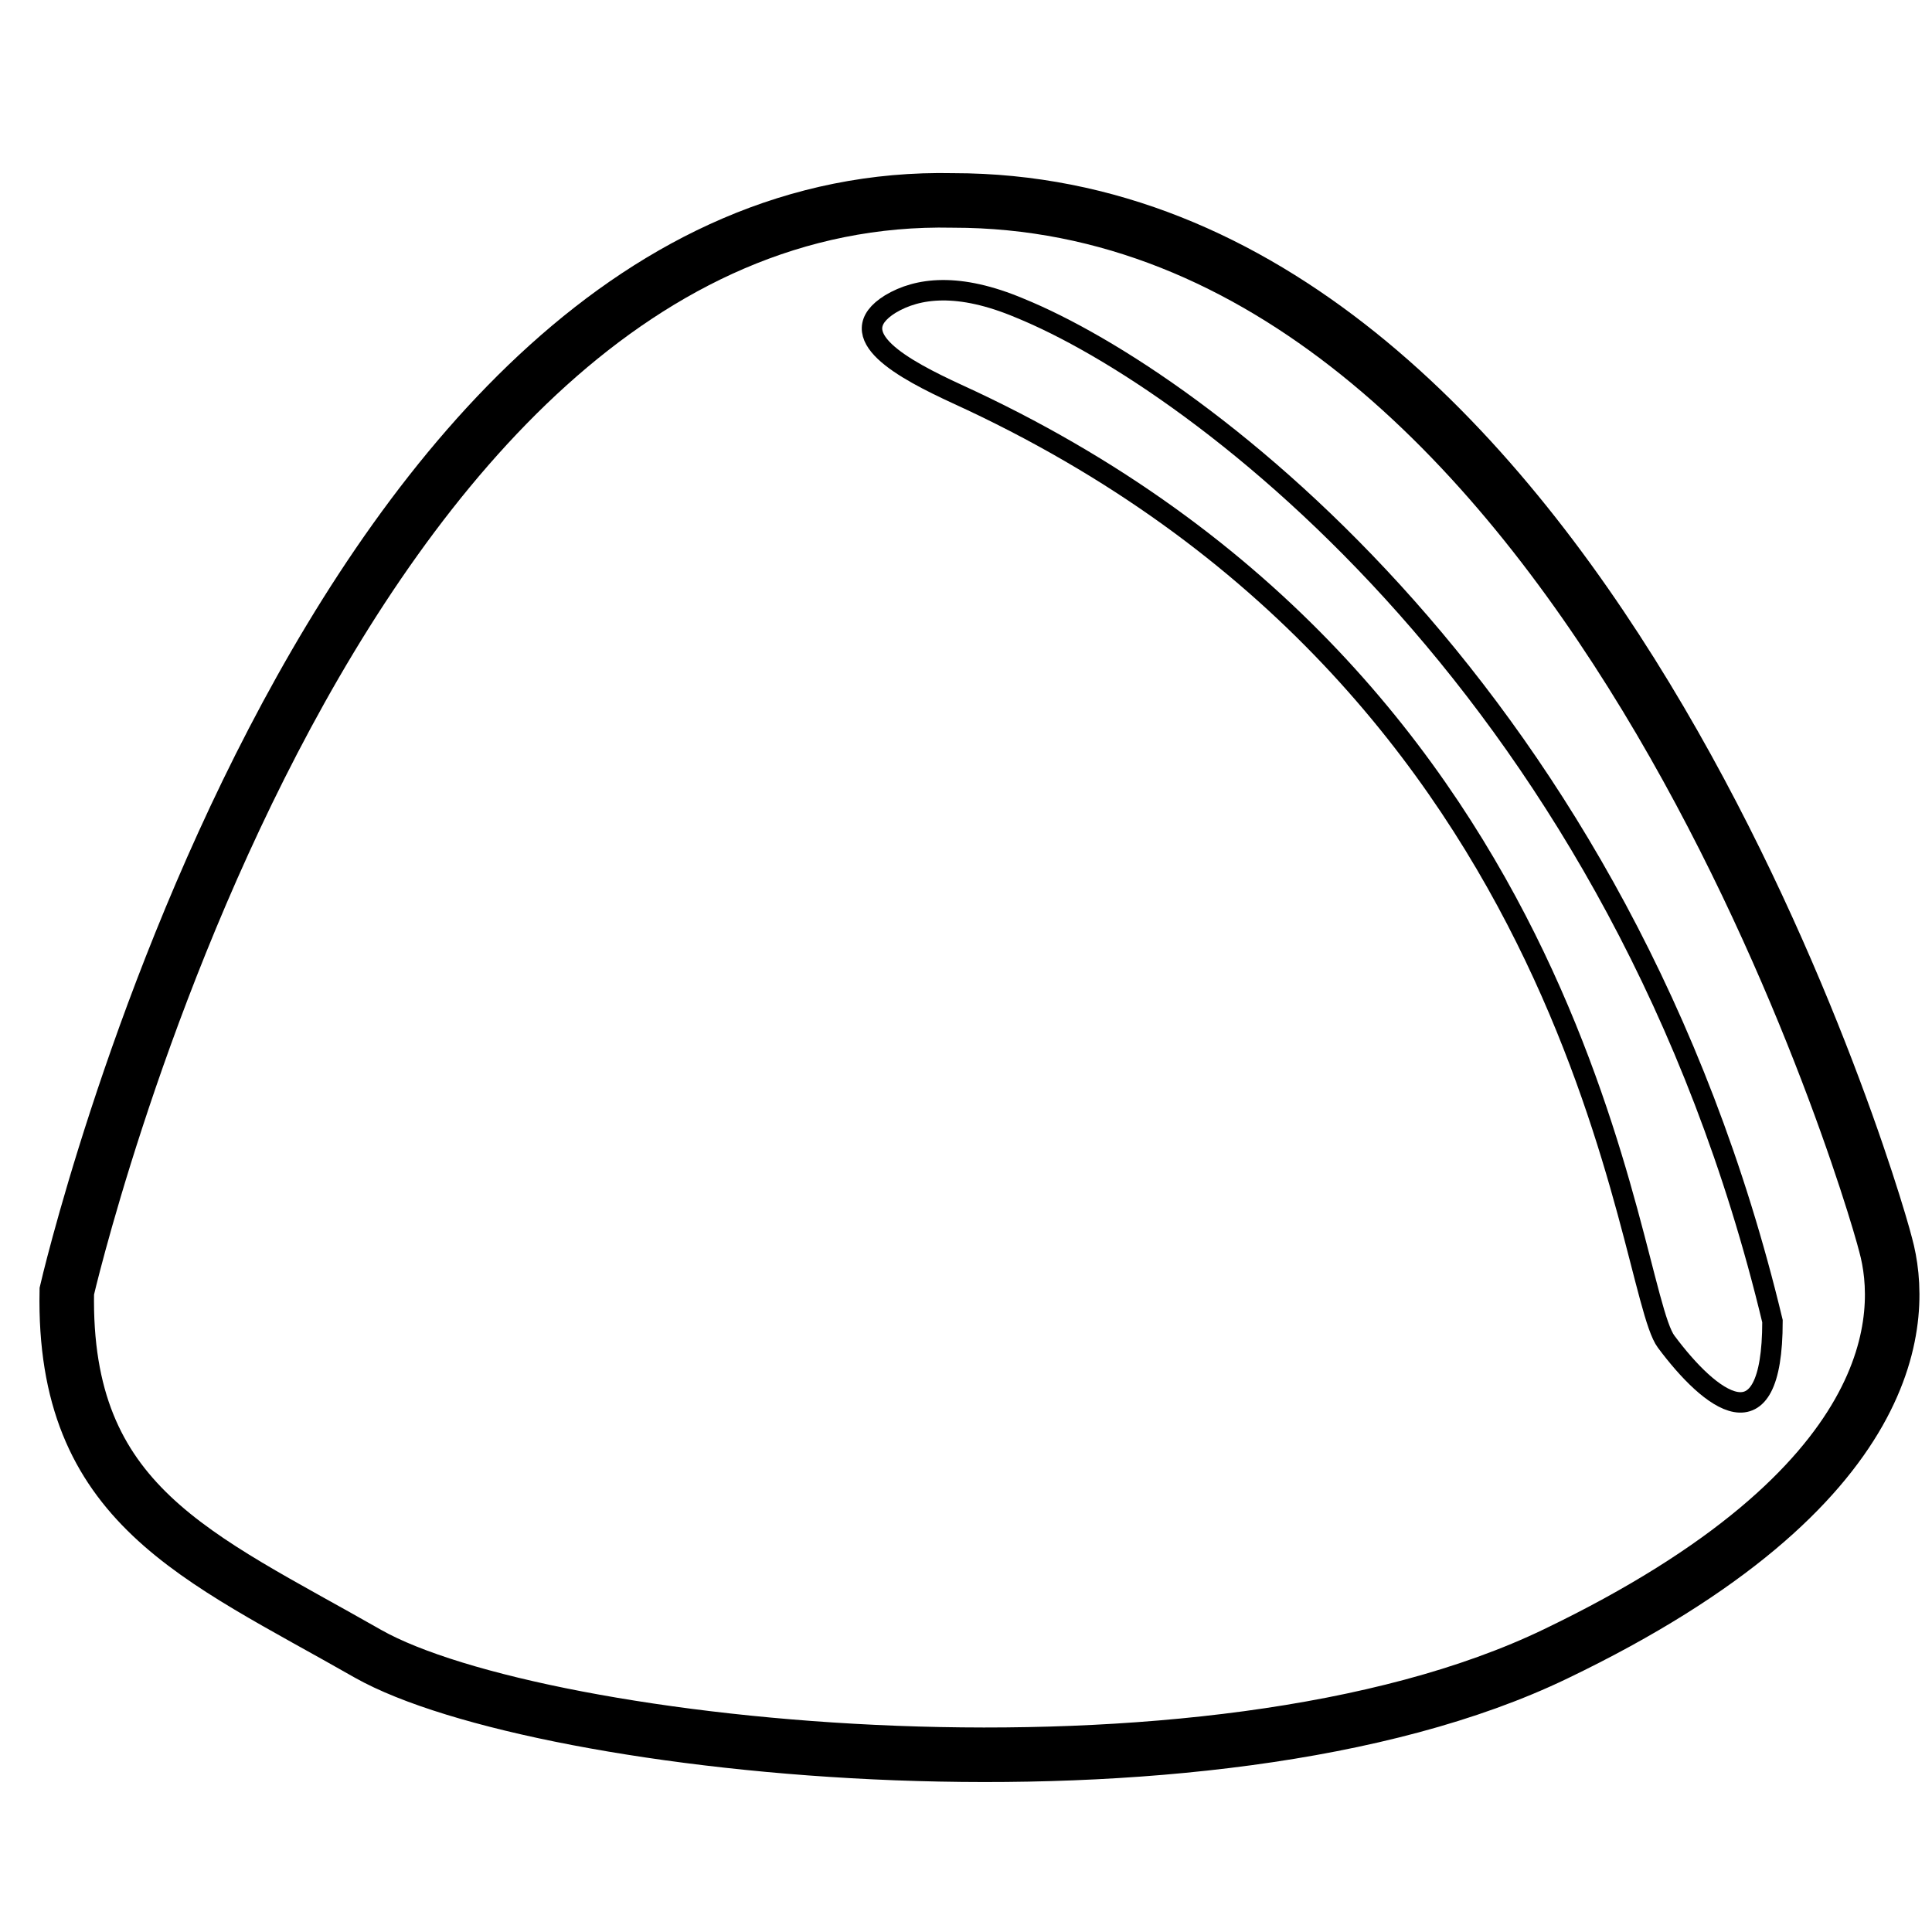
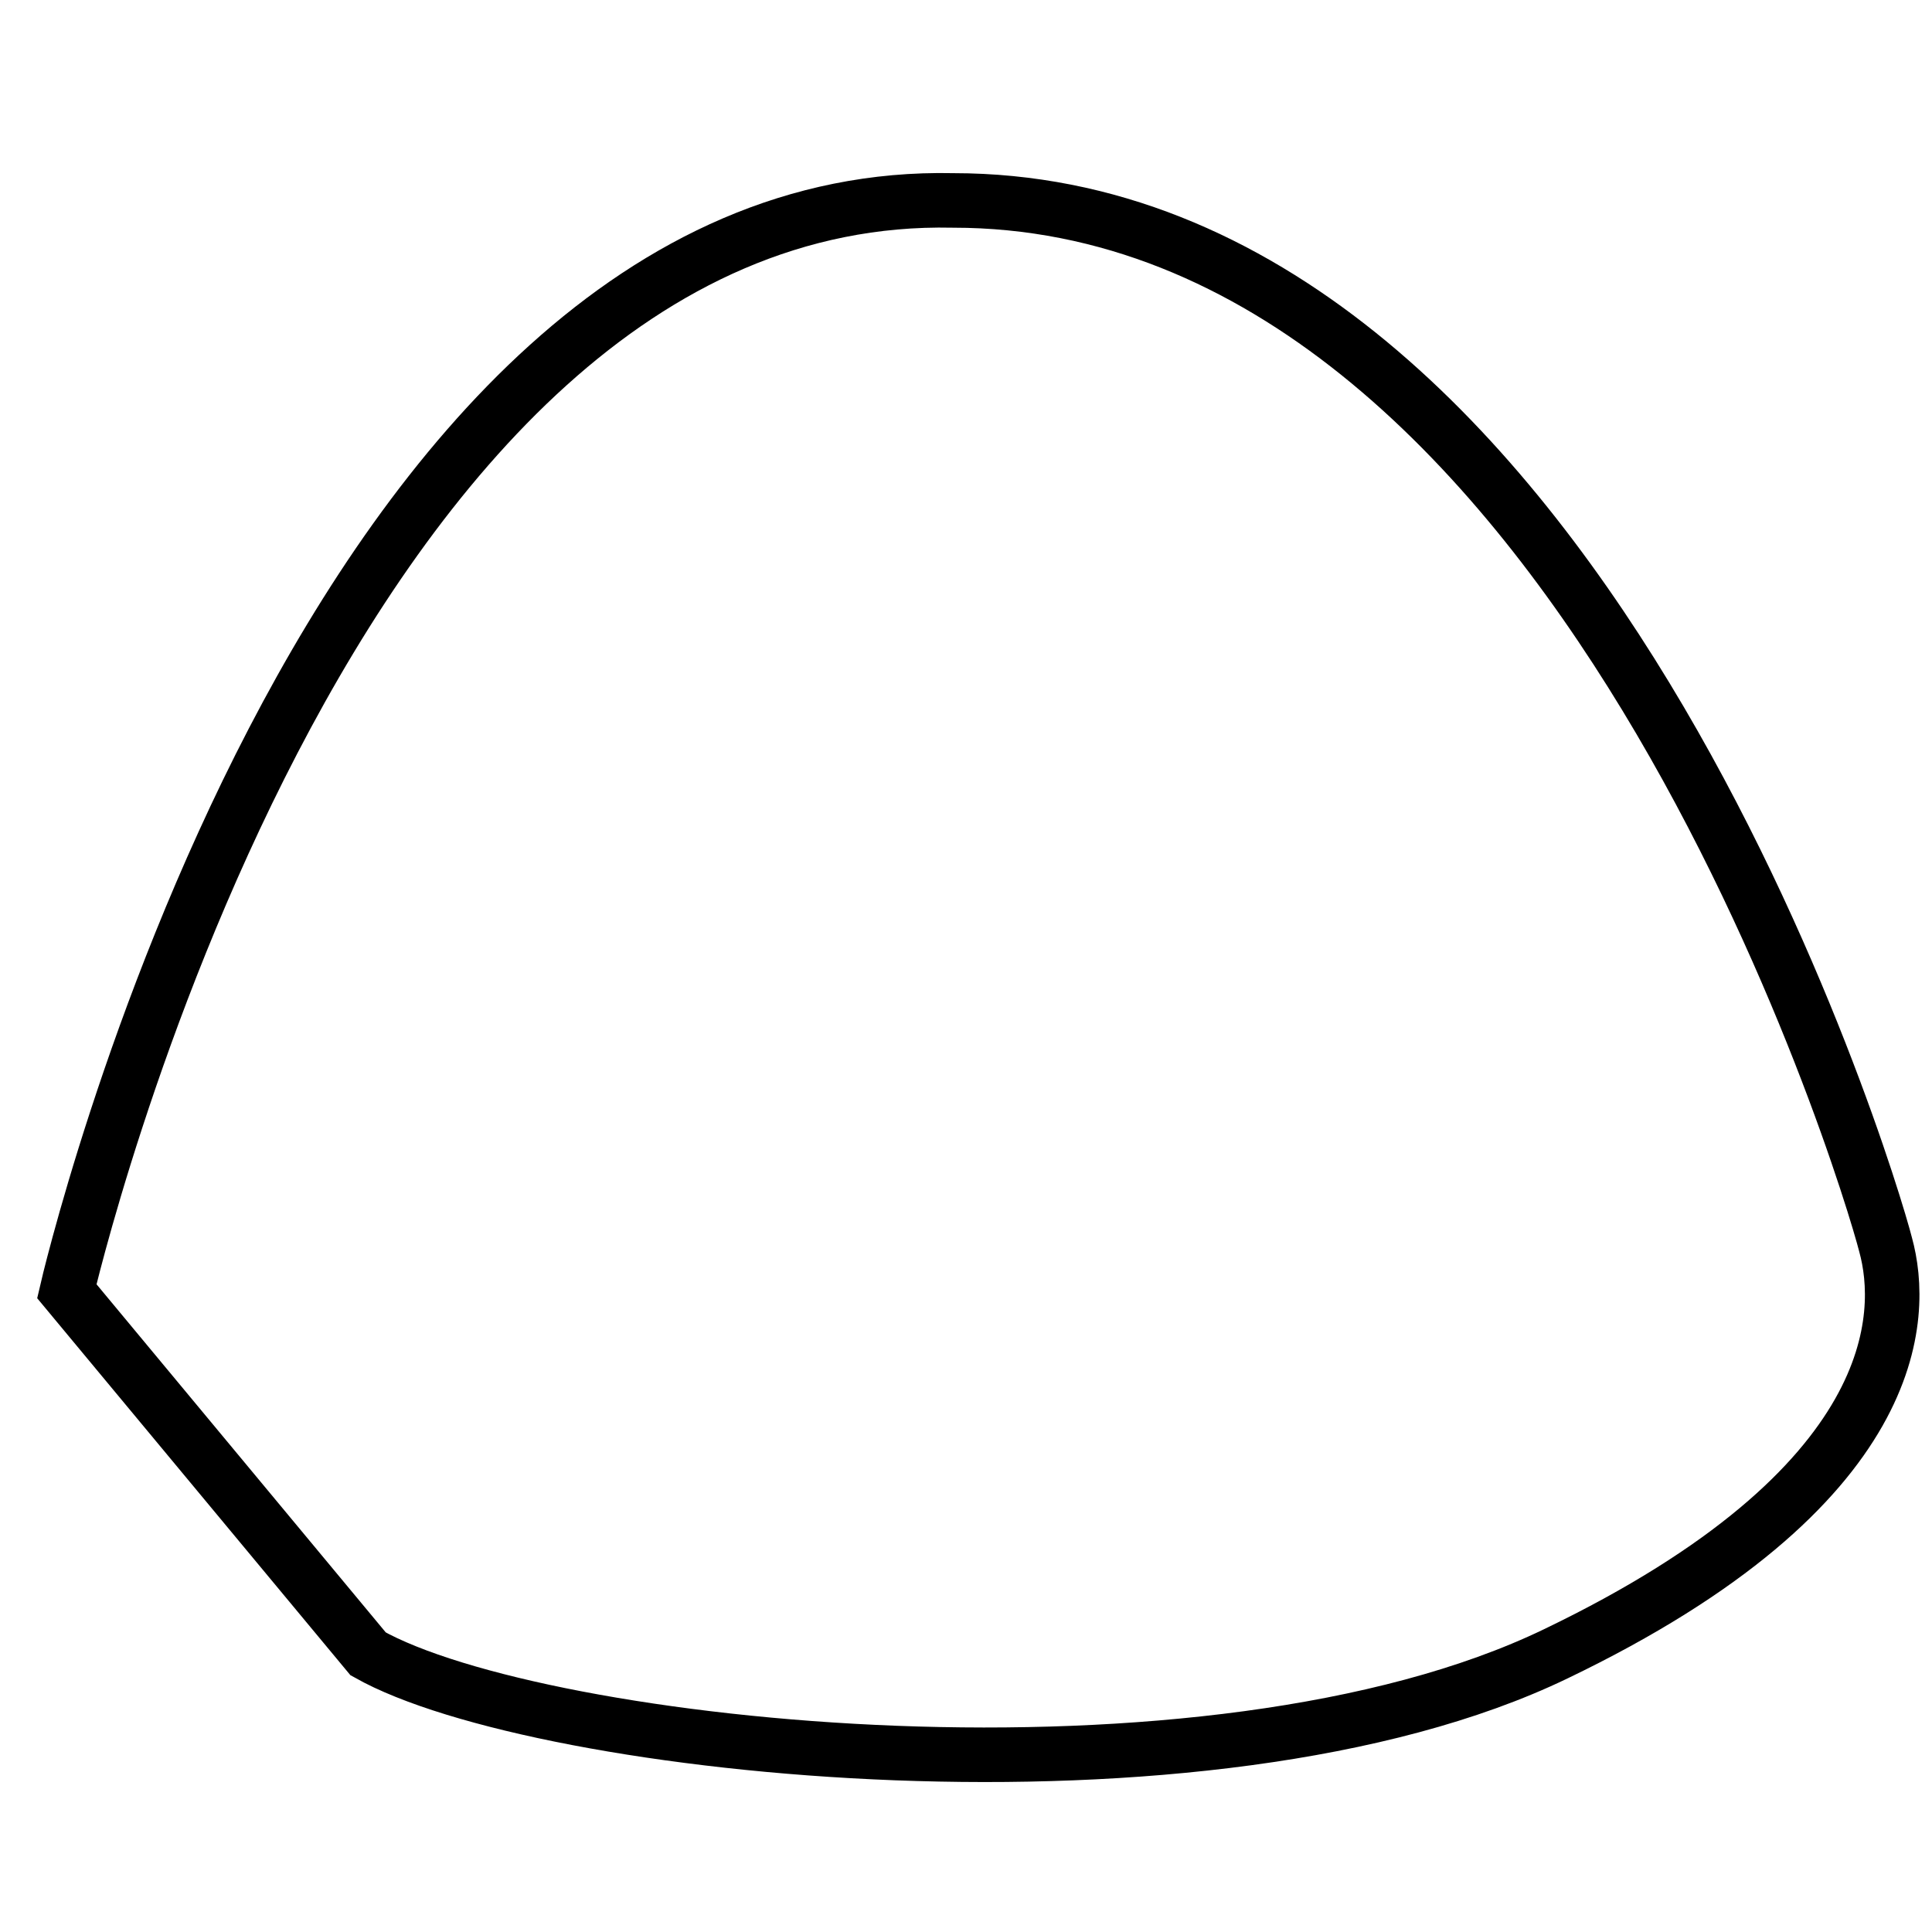
<svg xmlns="http://www.w3.org/2000/svg" version="1.1" id="Calque_1" x="0px" y="0px" viewBox="0 0 141.7 141.7" style="enable-background:new 0 0 141.7 141.7;" xml:space="preserve">
  <style type="text/css">
	.st0{fill:none;stroke:#000000;stroke-width:4;stroke-miterlimit:10;}
	.st1{fill:none;stroke:#000000;stroke-width:1.5;stroke-miterlimit:10;}
</style>
  <g>
-     <path class="st0" d="M4.9,94.7c0,0,18.7-81,65-80c45.6,0,67.1,71.5,68.4,76.6c1.4,5.1,1.4,17.7-24.2,30c-25.5,12.3-74.5,7.1-87.1,0   C14.4,114.1,4.6,110.4,4.9,94.7z" />
-     <path class="st1" d="M70.2,28.9c-3.9-1.8-8.6-4.3-4.9-6.6c2-1.2,5-1.6,9.5,0.3C87.8,27.9,119,51,130,96.9c0,9.5-4.6,5.8-7.8,1.5   C119.2,94.4,116.8,50.2,70.2,28.9z" />
+     <path class="st0" d="M4.9,94.7c0,0,18.7-81,65-80c45.6,0,67.1,71.5,68.4,76.6c1.4,5.1,1.4,17.7-24.2,30c-25.5,12.3-74.5,7.1-87.1,0   z" />
  </g>
</svg>